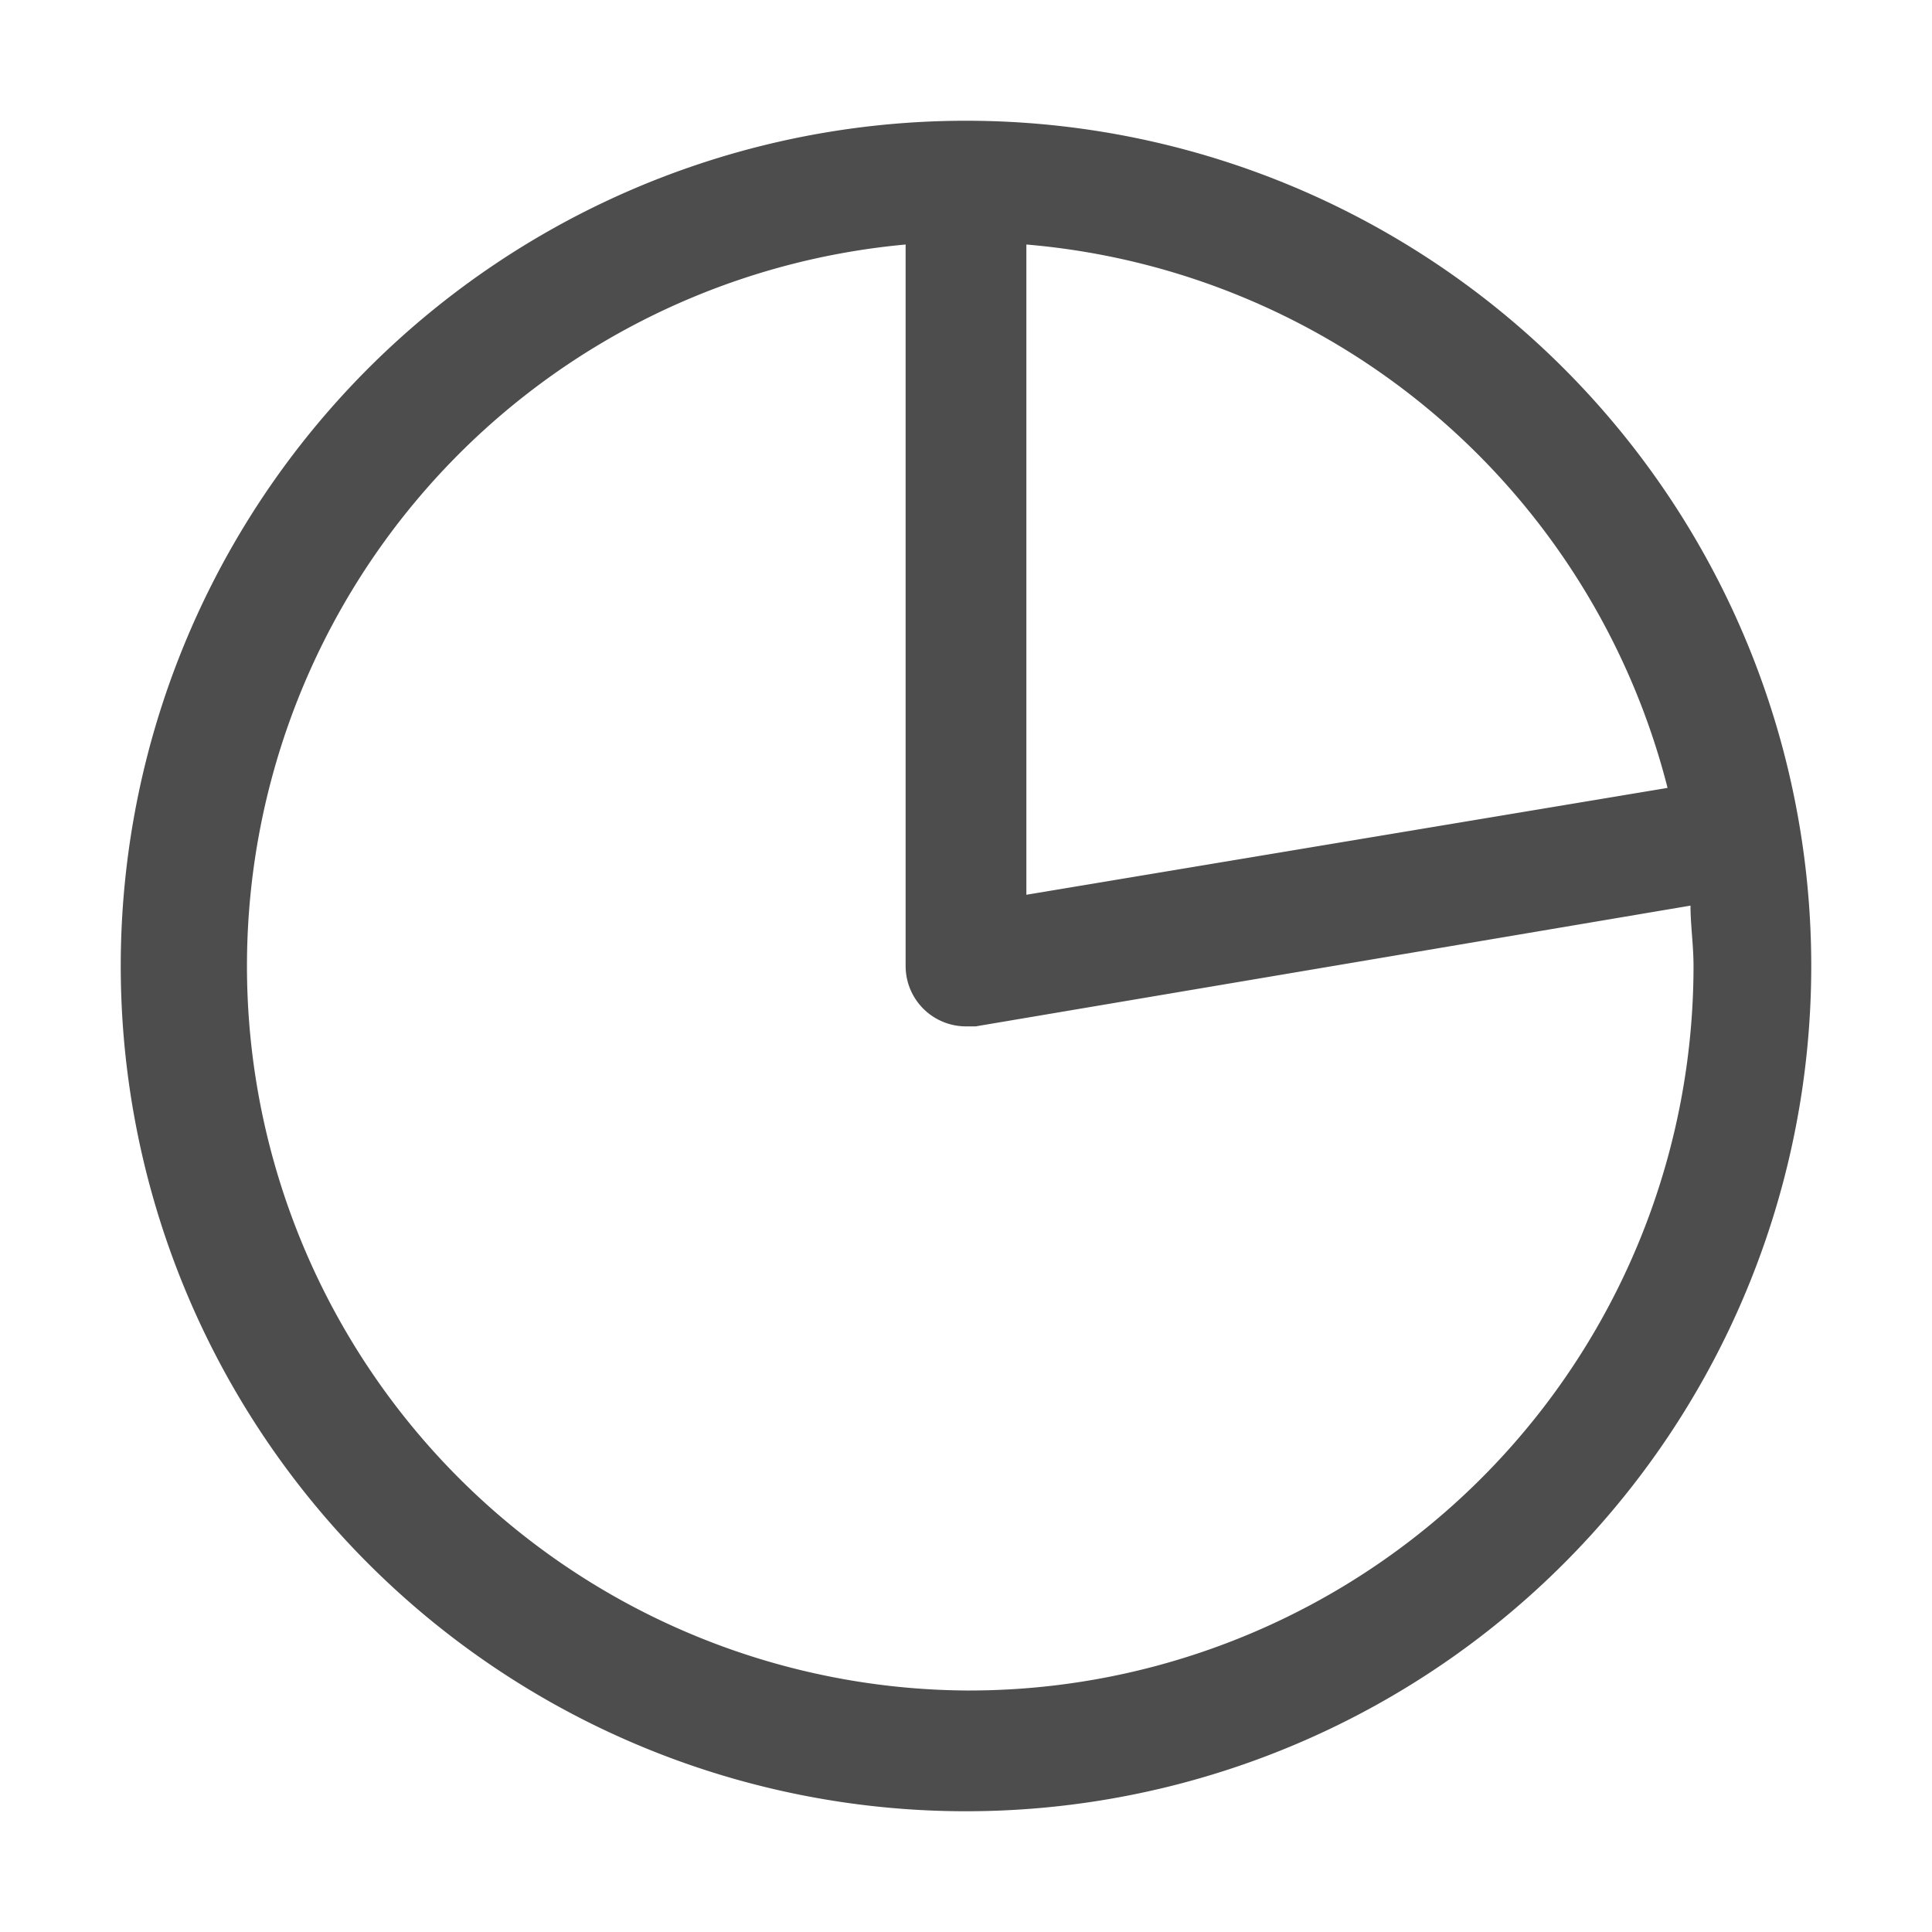
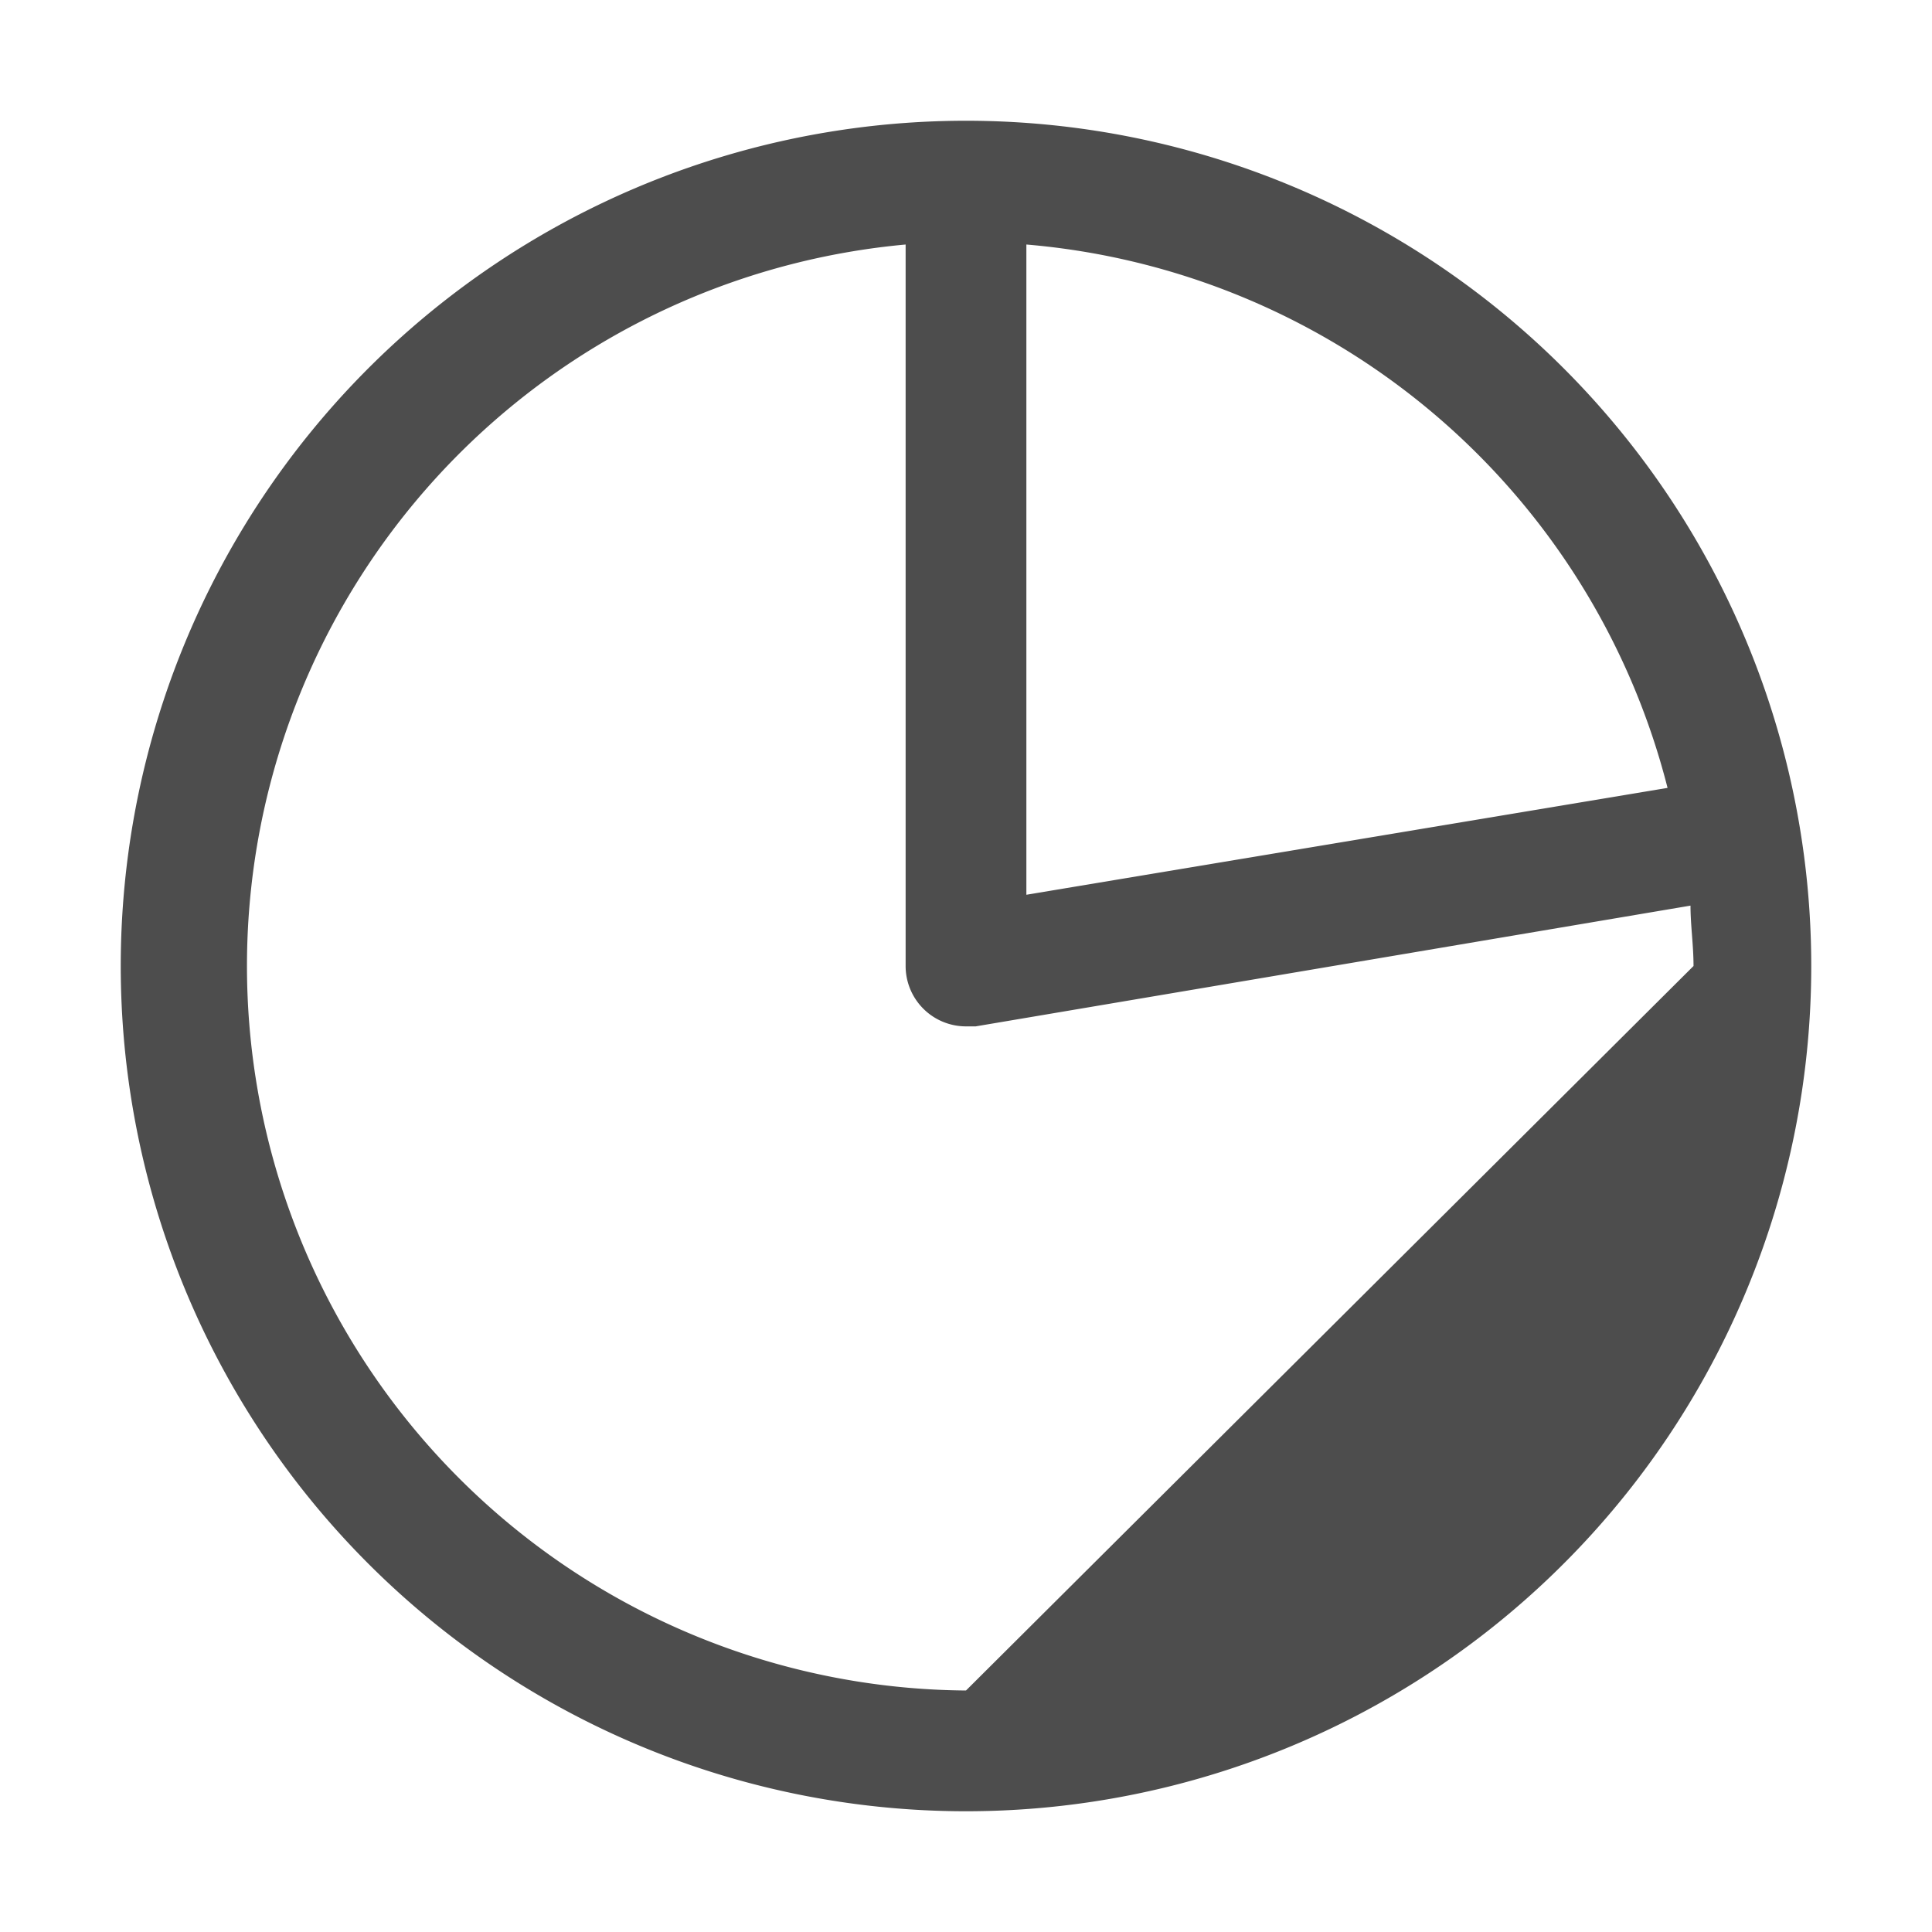
<svg xmlns="http://www.w3.org/2000/svg" width="800px" height="800px" viewBox="0 0 32 32" data-name="Layer 1" id="Layer_1">
  <defs>
    <style>.cls-1{fill:#4d4d4d;}</style>
  </defs>
  <title />
-   <path class="cls-1" d="M16,2A14,14,0,1,0,30,16,14,14,0,0,0,16,2ZM27.62,13.05,17,14.82V4.05A12,12,0,0,1,27.62,13.05ZM16,28A12,12,0,0,1,15,4.05V16a1,1,0,0,0,1,1h.16L28,15c0,.33.05.65.05,1A12,12,0,0,1,16,28Z" />
+   <path class="cls-1" d="M16,2A14,14,0,1,0,30,16,14,14,0,0,0,16,2ZM27.62,13.05,17,14.82V4.05A12,12,0,0,1,27.62,13.05ZM16,28A12,12,0,0,1,15,4.05V16a1,1,0,0,0,1,1h.16L28,15c0,.33.05.65.05,1Z" />
</svg>